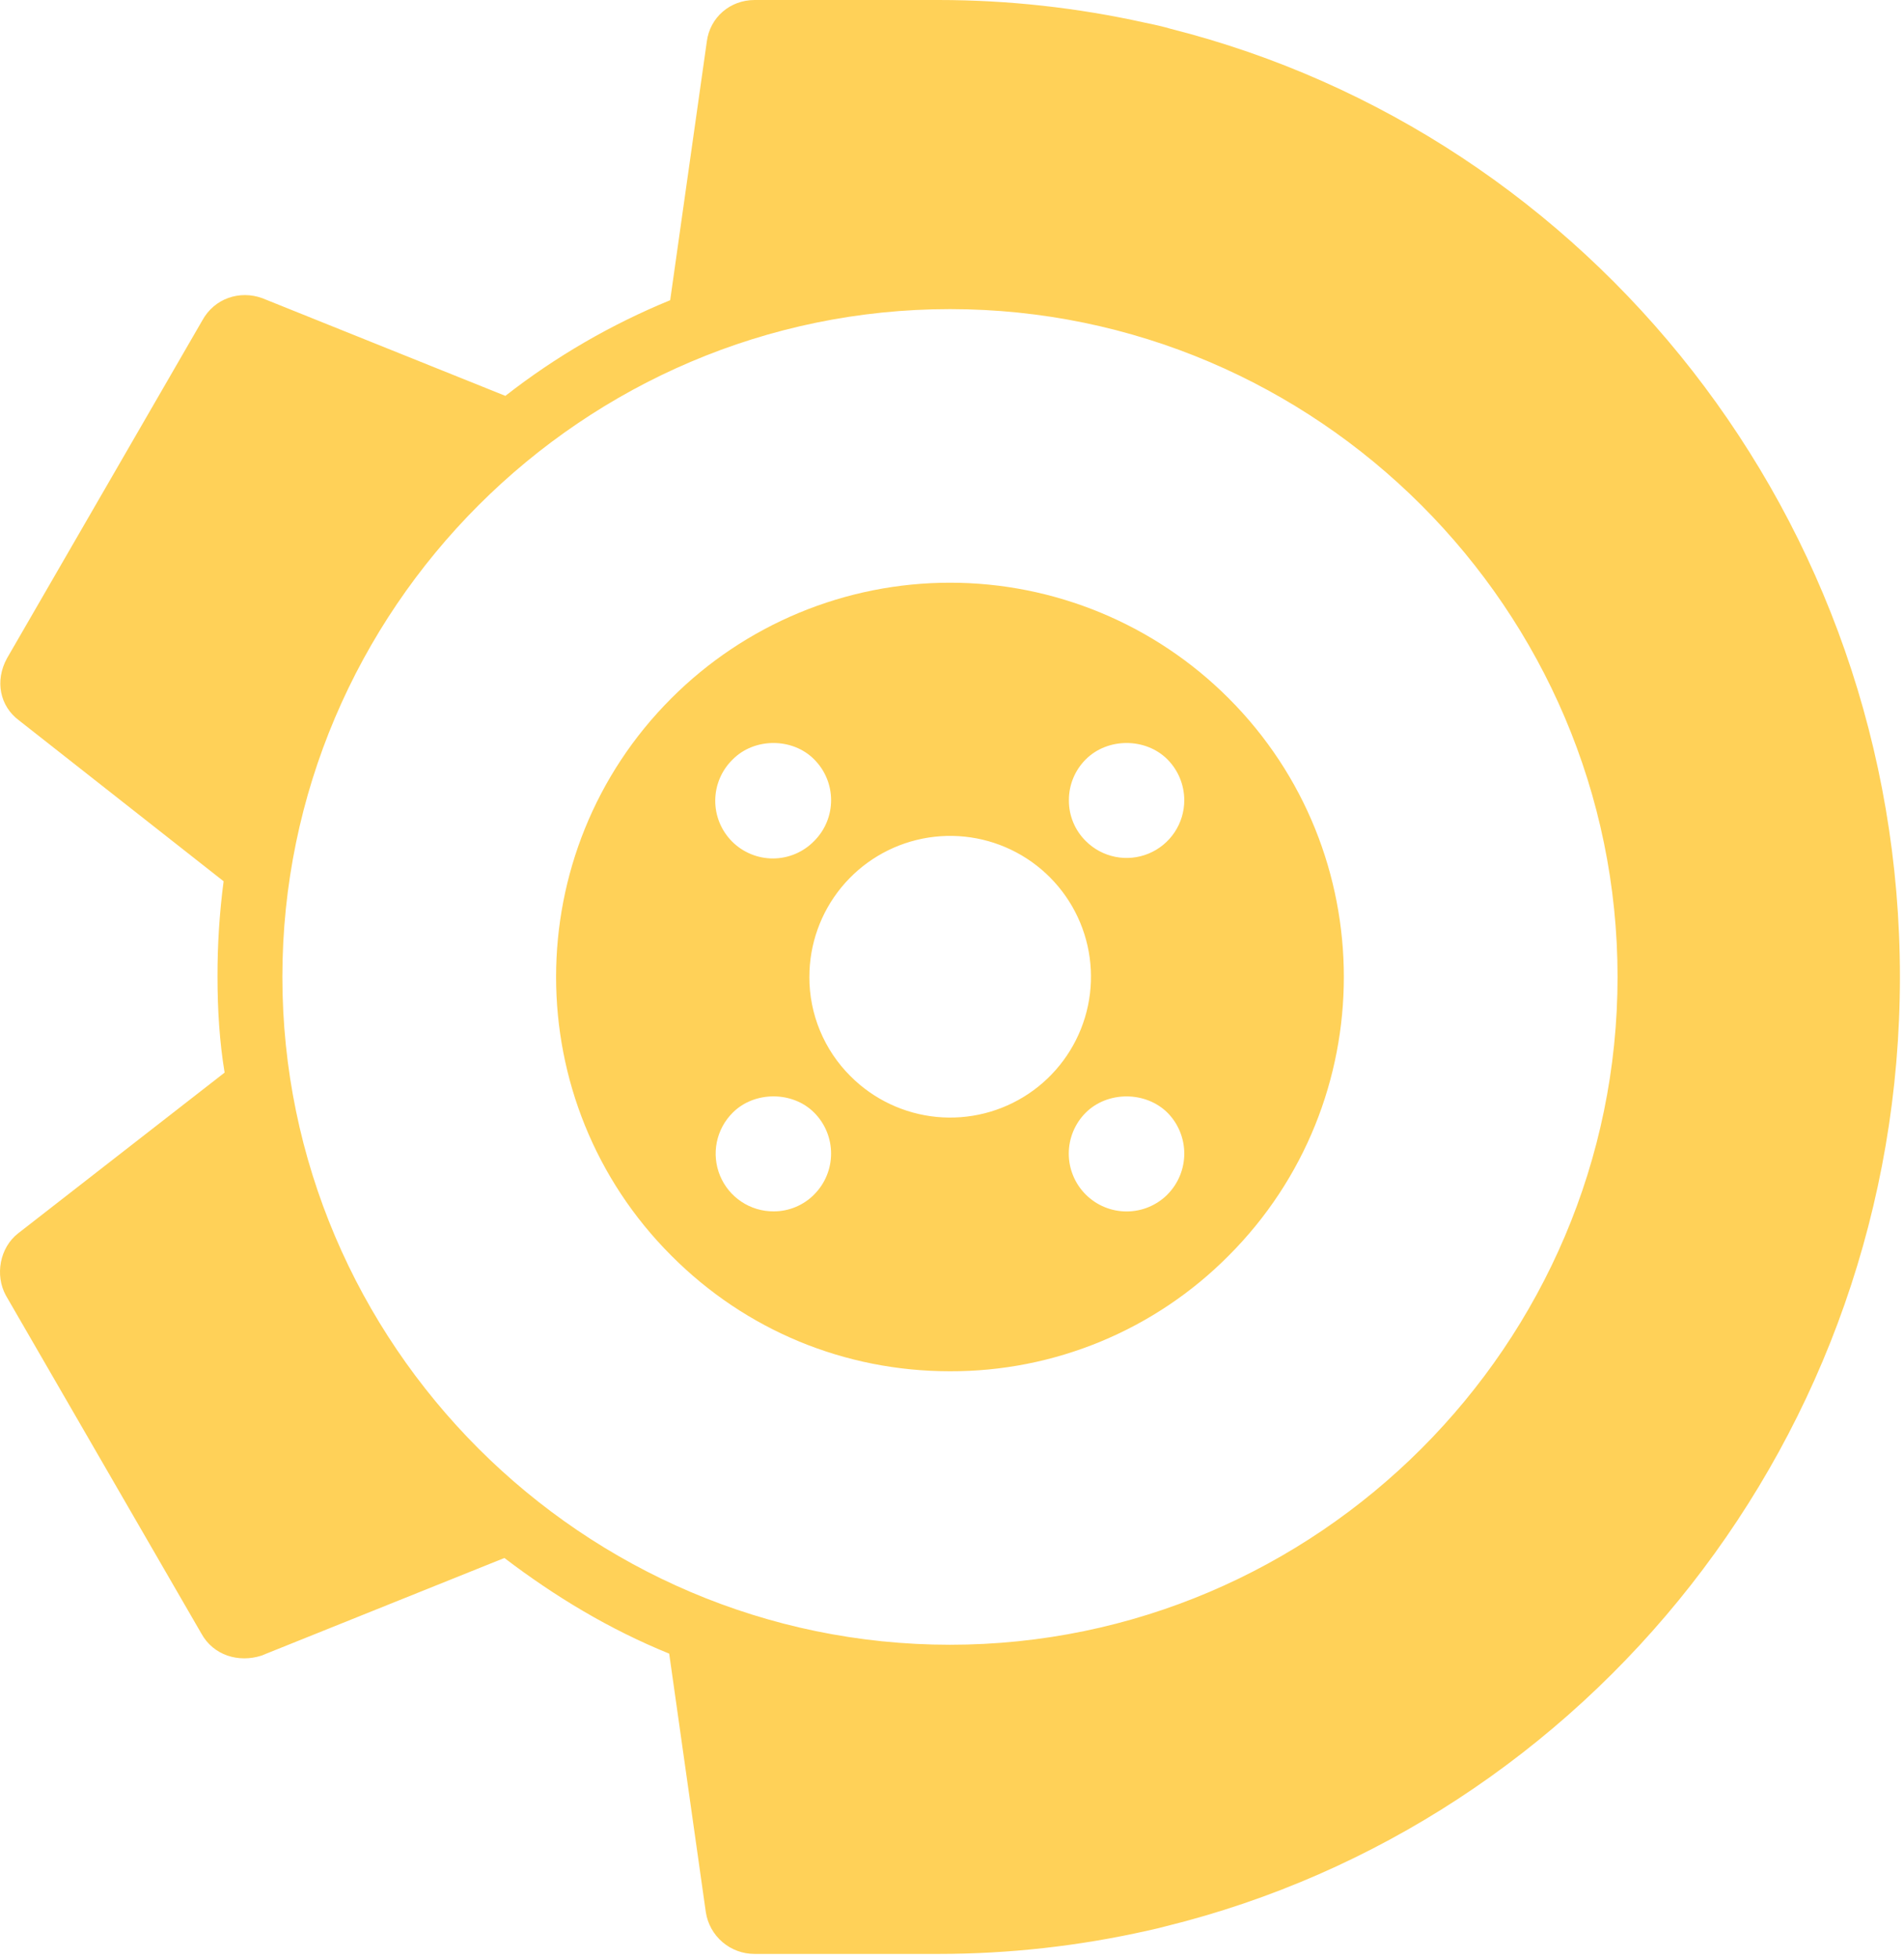
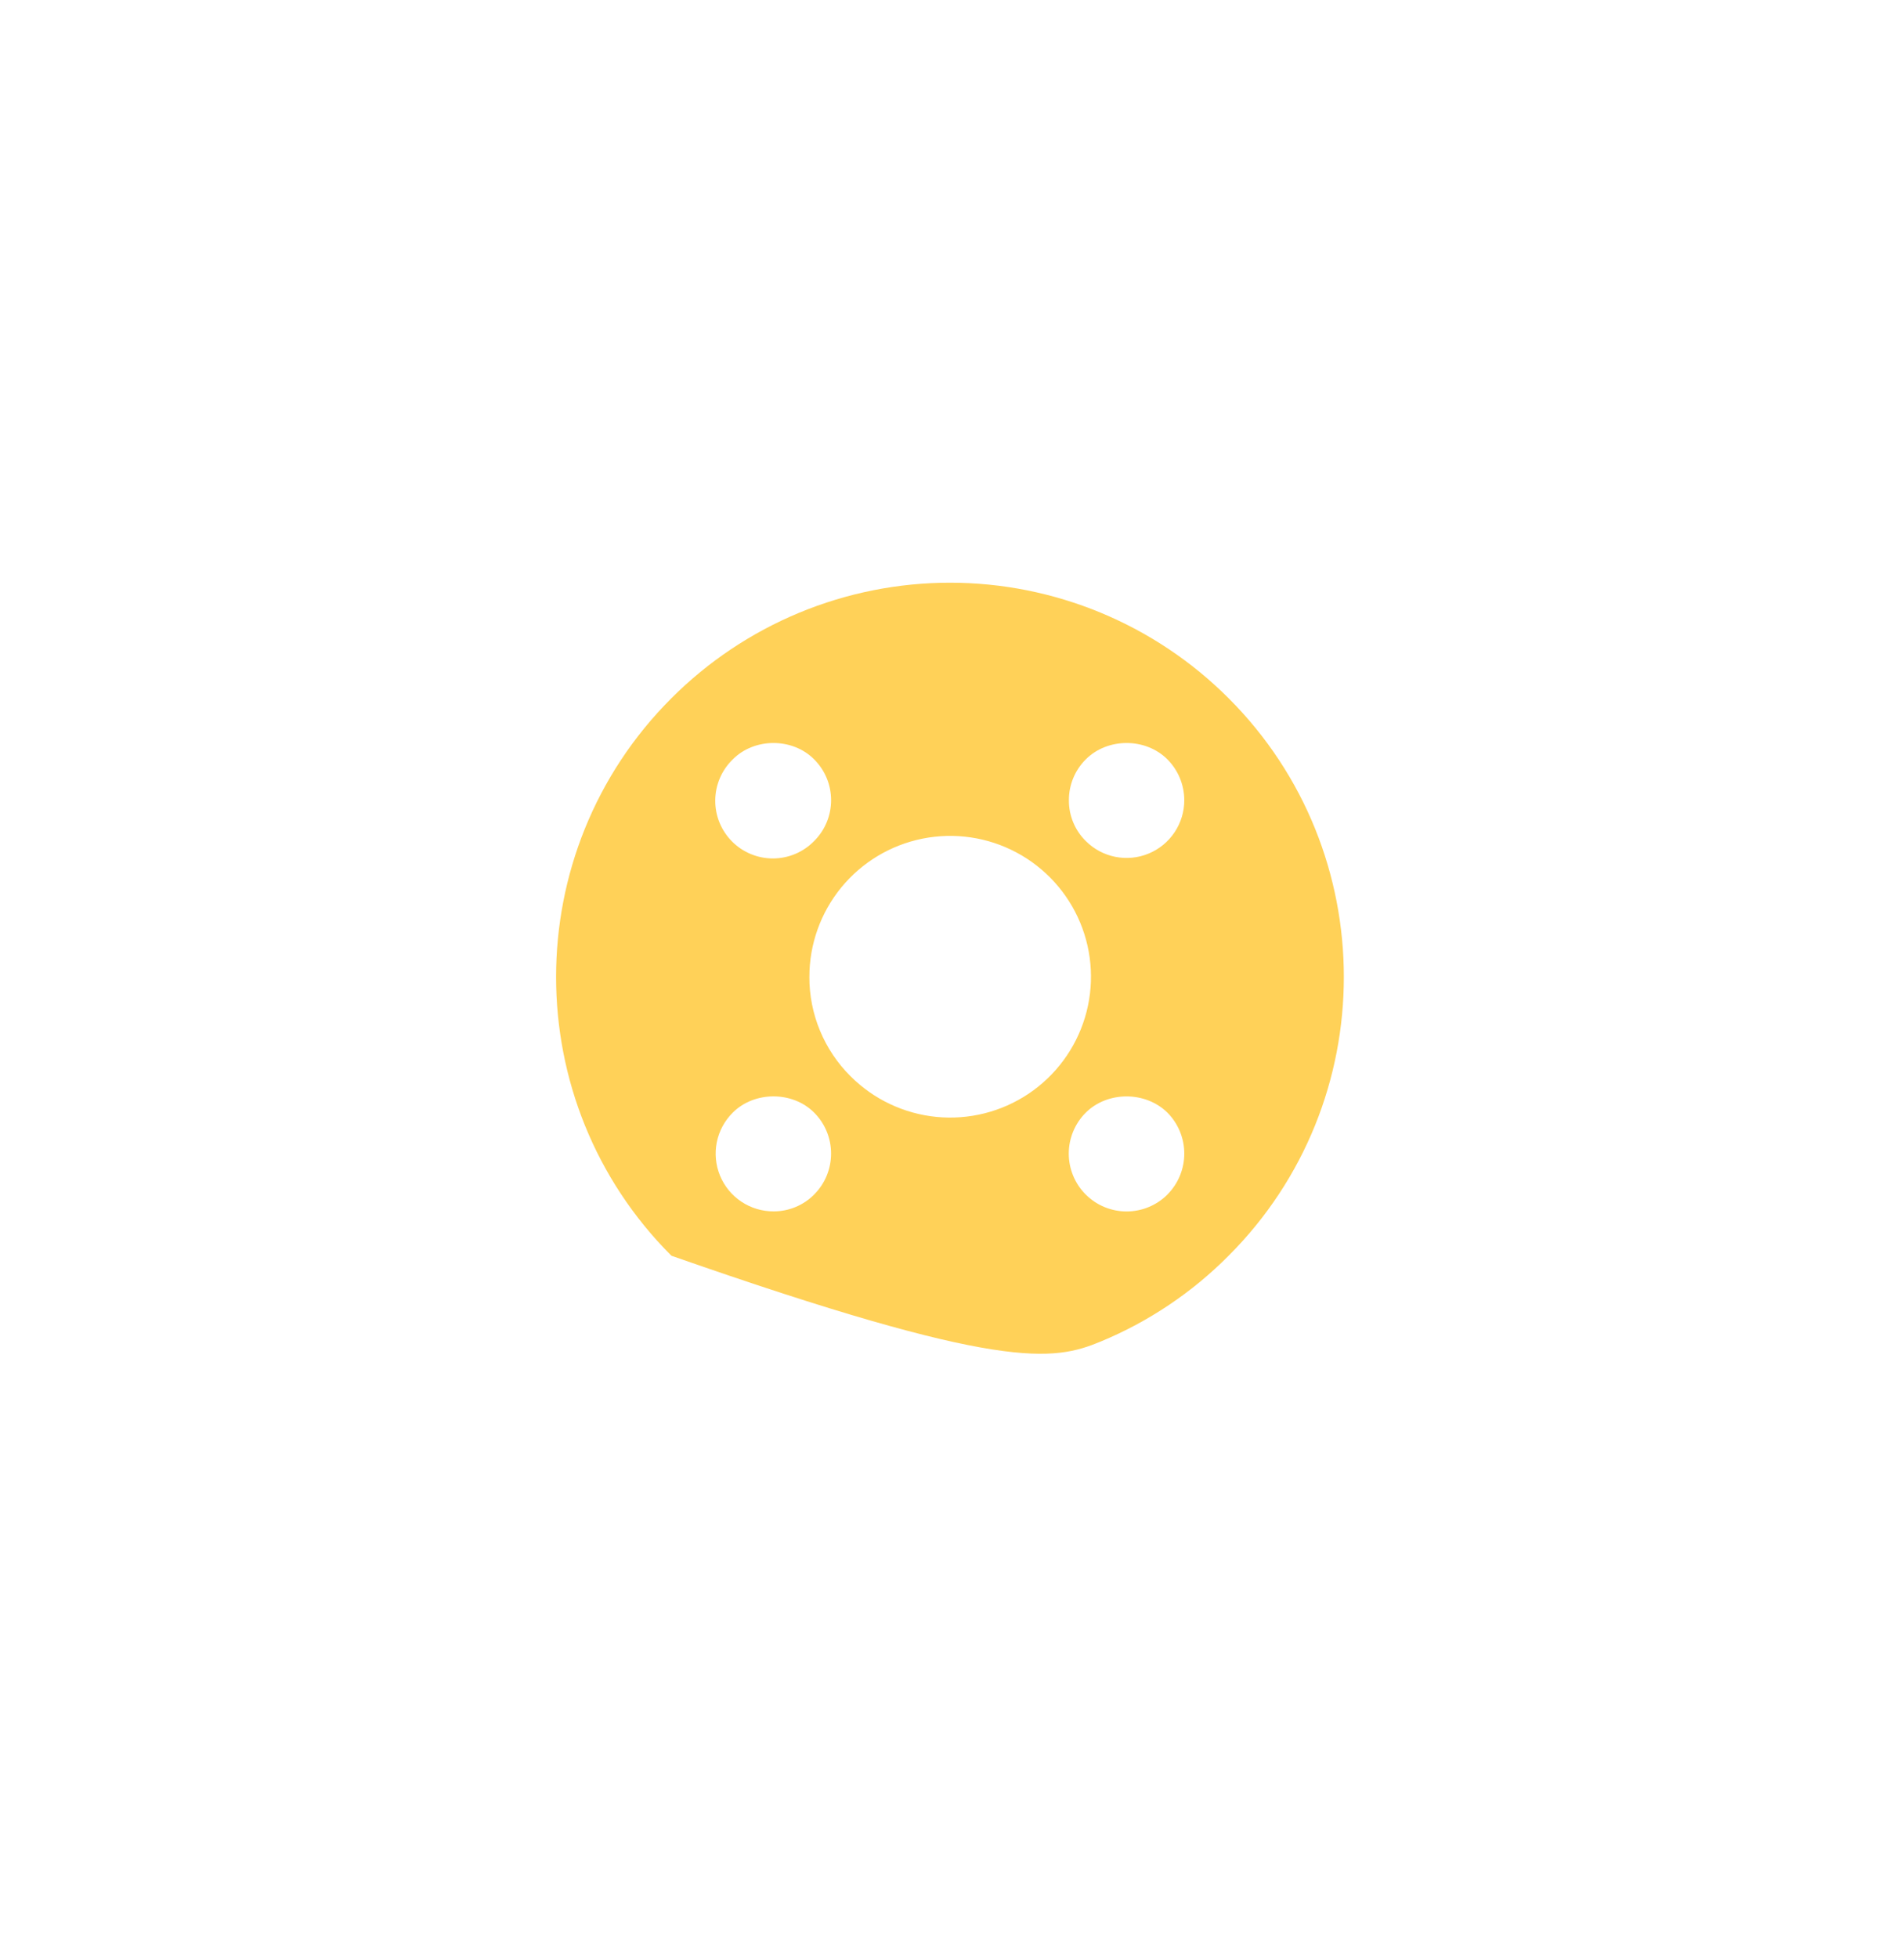
<svg xmlns="http://www.w3.org/2000/svg" width="250" height="257" viewBox="0 0 250 257" fill="none">
-   <path d="M153.078 252.835C208.402 239.189 249.465 188.579 249.465 128.229C249.465 68.129 208.731 17.687 153.759 3.794C152.78 3.505 151.598 3.23 150.281 2.967C141.4 0.998 132.331 0.003 123.234 0L99.081 0C95.876 0 93.206 2.27 92.803 5.477L87.996 39.404C80.242 42.58 72.96 46.804 66.356 51.96L34.434 39.136C31.497 38.068 28.156 39.136 26.554 42.074L0.909 86.421C-0.695 89.359 -0.026 92.699 2.512 94.569L29.361 115.673C28.814 119.836 28.547 124.031 28.559 128.229C28.559 132.503 28.825 136.777 29.493 140.785L2.378 161.886C-0.026 163.759 -0.695 167.366 0.775 170.045L26.422 214.383C28.024 217.32 31.363 218.257 34.302 217.32L66.227 204.497C72.906 209.572 79.986 213.847 87.867 217.052L92.676 250.988C92.912 252.517 93.688 253.911 94.865 254.916C96.041 255.921 97.539 256.471 99.086 256.465H123.239C132.49 256.463 141.711 255.434 150.735 253.397C151.585 253.211 152.373 253.026 153.078 252.835ZM37.077 128.229C37.077 80.019 76.523 40.574 124.734 40.574C172.946 40.574 212.39 80.019 212.39 128.229C212.39 176.439 172.946 215.884 124.734 215.884C76.523 215.884 37.077 176.439 37.077 128.229Z" fill="#FFD158" />
-   <path d="M161.316 164.824C181.495 144.652 181.495 111.818 161.316 91.646C156.514 86.84 150.812 83.027 144.536 80.425C138.259 77.823 131.532 76.484 124.737 76.484C117.943 76.484 111.215 77.823 104.939 80.425C98.663 83.027 92.96 86.84 88.159 91.646C67.968 111.818 67.968 144.652 88.159 164.824C97.919 174.616 110.918 179.987 124.737 179.987C131.535 180.008 138.269 178.679 144.548 176.076C150.828 173.473 156.528 169.649 161.316 164.824ZM153.292 156.787C152.587 157.492 151.75 158.051 150.829 158.433C149.907 158.814 148.92 159.01 147.923 159.01C145.91 159.01 143.979 158.21 142.555 156.786C141.132 155.362 140.332 153.431 140.332 151.417C140.333 149.404 141.133 147.473 142.557 146.049C145.419 143.198 150.407 143.198 153.292 146.049C154.706 147.478 155.499 149.406 155.499 151.416C155.499 153.426 154.706 155.354 153.292 156.782V156.787ZM142.557 99.68C145.419 96.805 150.429 96.805 153.292 99.68C154.706 101.107 155.499 103.034 155.498 105.043C155.498 106.542 155.052 108.007 154.218 109.252C153.384 110.498 152.199 111.468 150.813 112.04C149.427 112.612 147.903 112.759 146.433 112.464C144.964 112.169 143.615 111.445 142.557 110.382C141.851 109.685 141.292 108.853 140.913 107.936C140.534 107.019 140.342 106.035 140.349 105.043C140.344 104.047 140.536 103.061 140.915 102.14C141.294 101.22 141.852 100.384 142.557 99.68ZM96.209 99.68C99.049 96.805 104.07 96.805 106.908 99.68C107.611 100.383 108.169 101.217 108.55 102.135C108.93 103.053 109.126 104.037 109.126 105.031C109.126 106.025 108.93 107.009 108.55 107.927C108.169 108.846 107.611 109.68 106.908 110.382C106.209 111.102 105.374 111.675 104.452 112.069C103.529 112.463 102.538 112.67 101.534 112.677C100.531 112.684 99.537 112.492 98.609 112.111C97.681 111.731 96.837 111.169 96.128 110.46C95.419 109.75 94.858 108.907 94.478 107.979C94.097 107.051 93.905 106.056 93.913 105.053C93.92 104.05 94.127 103.058 94.521 102.136C94.916 101.214 95.489 100.379 96.209 99.68ZM106.908 156.782C106.21 157.488 105.379 158.047 104.462 158.428C103.546 158.809 102.563 159.003 101.57 159C100.067 159.005 98.596 158.563 97.345 157.729C96.094 156.896 95.119 155.709 94.544 154.32C93.969 152.931 93.821 151.403 94.117 149.929C94.414 148.455 95.142 147.103 96.209 146.044C99.049 143.194 104.07 143.194 106.908 146.044C108.328 147.471 109.125 149.402 109.124 151.414C109.124 153.427 108.326 155.357 106.905 156.782H106.908ZM106.275 128.224C106.27 123.946 107.749 119.8 110.459 116.49C113.169 113.181 116.943 110.913 121.138 110.075C125.332 109.236 129.688 109.878 133.462 111.891C137.237 113.904 140.196 117.164 141.836 121.115C143.476 125.065 143.695 129.462 142.456 133.557C141.217 137.651 138.597 141.189 135.042 143.567C131.486 145.946 127.216 147.018 122.959 146.601C118.702 146.183 114.721 144.303 111.695 141.279C109.97 139.571 108.602 137.536 107.671 135.294C106.74 133.052 106.264 130.647 106.272 128.219L106.275 128.224Z" fill="#FFD158" />
+   <path d="M161.316 164.824C181.495 144.652 181.495 111.818 161.316 91.646C156.514 86.84 150.812 83.027 144.536 80.425C138.259 77.823 131.532 76.484 124.737 76.484C117.943 76.484 111.215 77.823 104.939 80.425C98.663 83.027 92.96 86.84 88.159 91.646C67.968 111.818 67.968 144.652 88.159 164.824C131.535 180.008 138.269 178.679 144.548 176.076C150.828 173.473 156.528 169.649 161.316 164.824ZM153.292 156.787C152.587 157.492 151.75 158.051 150.829 158.433C149.907 158.814 148.92 159.01 147.923 159.01C145.91 159.01 143.979 158.21 142.555 156.786C141.132 155.362 140.332 153.431 140.332 151.417C140.333 149.404 141.133 147.473 142.557 146.049C145.419 143.198 150.407 143.198 153.292 146.049C154.706 147.478 155.499 149.406 155.499 151.416C155.499 153.426 154.706 155.354 153.292 156.782V156.787ZM142.557 99.68C145.419 96.805 150.429 96.805 153.292 99.68C154.706 101.107 155.499 103.034 155.498 105.043C155.498 106.542 155.052 108.007 154.218 109.252C153.384 110.498 152.199 111.468 150.813 112.04C149.427 112.612 147.903 112.759 146.433 112.464C144.964 112.169 143.615 111.445 142.557 110.382C141.851 109.685 141.292 108.853 140.913 107.936C140.534 107.019 140.342 106.035 140.349 105.043C140.344 104.047 140.536 103.061 140.915 102.14C141.294 101.22 141.852 100.384 142.557 99.68ZM96.209 99.68C99.049 96.805 104.07 96.805 106.908 99.68C107.611 100.383 108.169 101.217 108.55 102.135C108.93 103.053 109.126 104.037 109.126 105.031C109.126 106.025 108.93 107.009 108.55 107.927C108.169 108.846 107.611 109.68 106.908 110.382C106.209 111.102 105.374 111.675 104.452 112.069C103.529 112.463 102.538 112.67 101.534 112.677C100.531 112.684 99.537 112.492 98.609 112.111C97.681 111.731 96.837 111.169 96.128 110.46C95.419 109.75 94.858 108.907 94.478 107.979C94.097 107.051 93.905 106.056 93.913 105.053C93.92 104.05 94.127 103.058 94.521 102.136C94.916 101.214 95.489 100.379 96.209 99.68ZM106.908 156.782C106.21 157.488 105.379 158.047 104.462 158.428C103.546 158.809 102.563 159.003 101.57 159C100.067 159.005 98.596 158.563 97.345 157.729C96.094 156.896 95.119 155.709 94.544 154.32C93.969 152.931 93.821 151.403 94.117 149.929C94.414 148.455 95.142 147.103 96.209 146.044C99.049 143.194 104.07 143.194 106.908 146.044C108.328 147.471 109.125 149.402 109.124 151.414C109.124 153.427 108.326 155.357 106.905 156.782H106.908ZM106.275 128.224C106.27 123.946 107.749 119.8 110.459 116.49C113.169 113.181 116.943 110.913 121.138 110.075C125.332 109.236 129.688 109.878 133.462 111.891C137.237 113.904 140.196 117.164 141.836 121.115C143.476 125.065 143.695 129.462 142.456 133.557C141.217 137.651 138.597 141.189 135.042 143.567C131.486 145.946 127.216 147.018 122.959 146.601C118.702 146.183 114.721 144.303 111.695 141.279C109.97 139.571 108.602 137.536 107.671 135.294C106.74 133.052 106.264 130.647 106.272 128.219L106.275 128.224Z" fill="#FFD158" />
</svg>